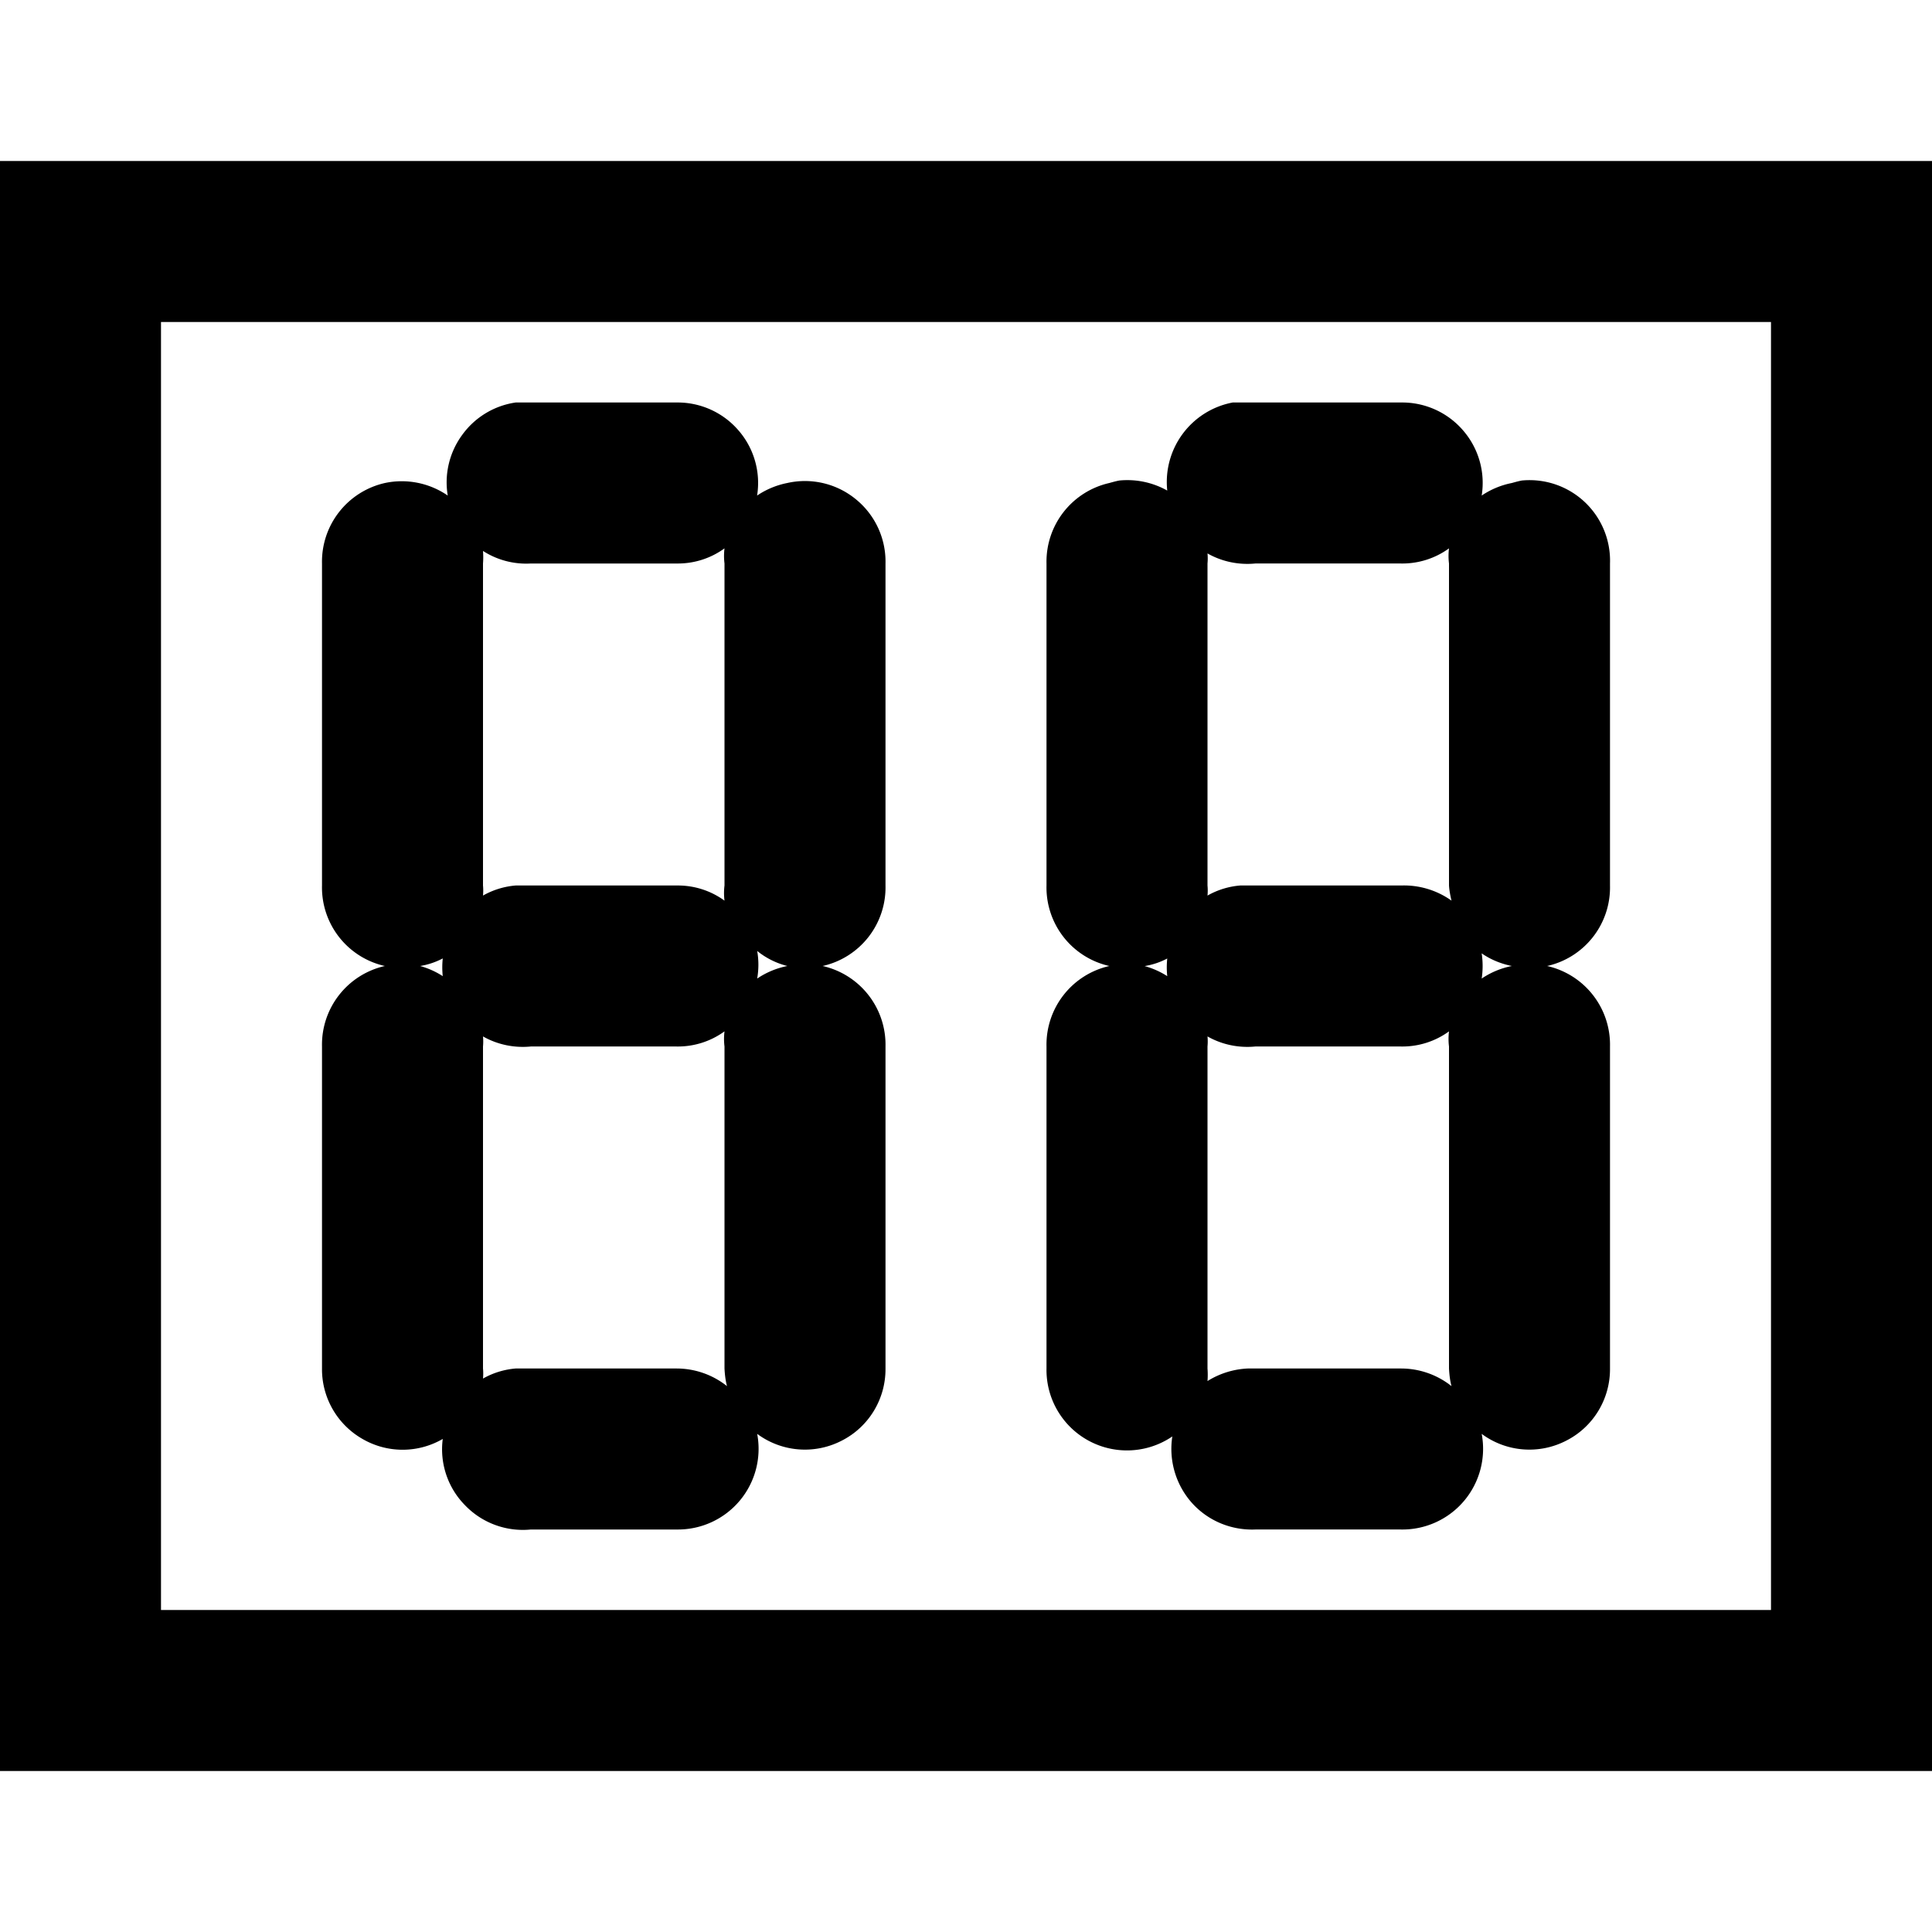
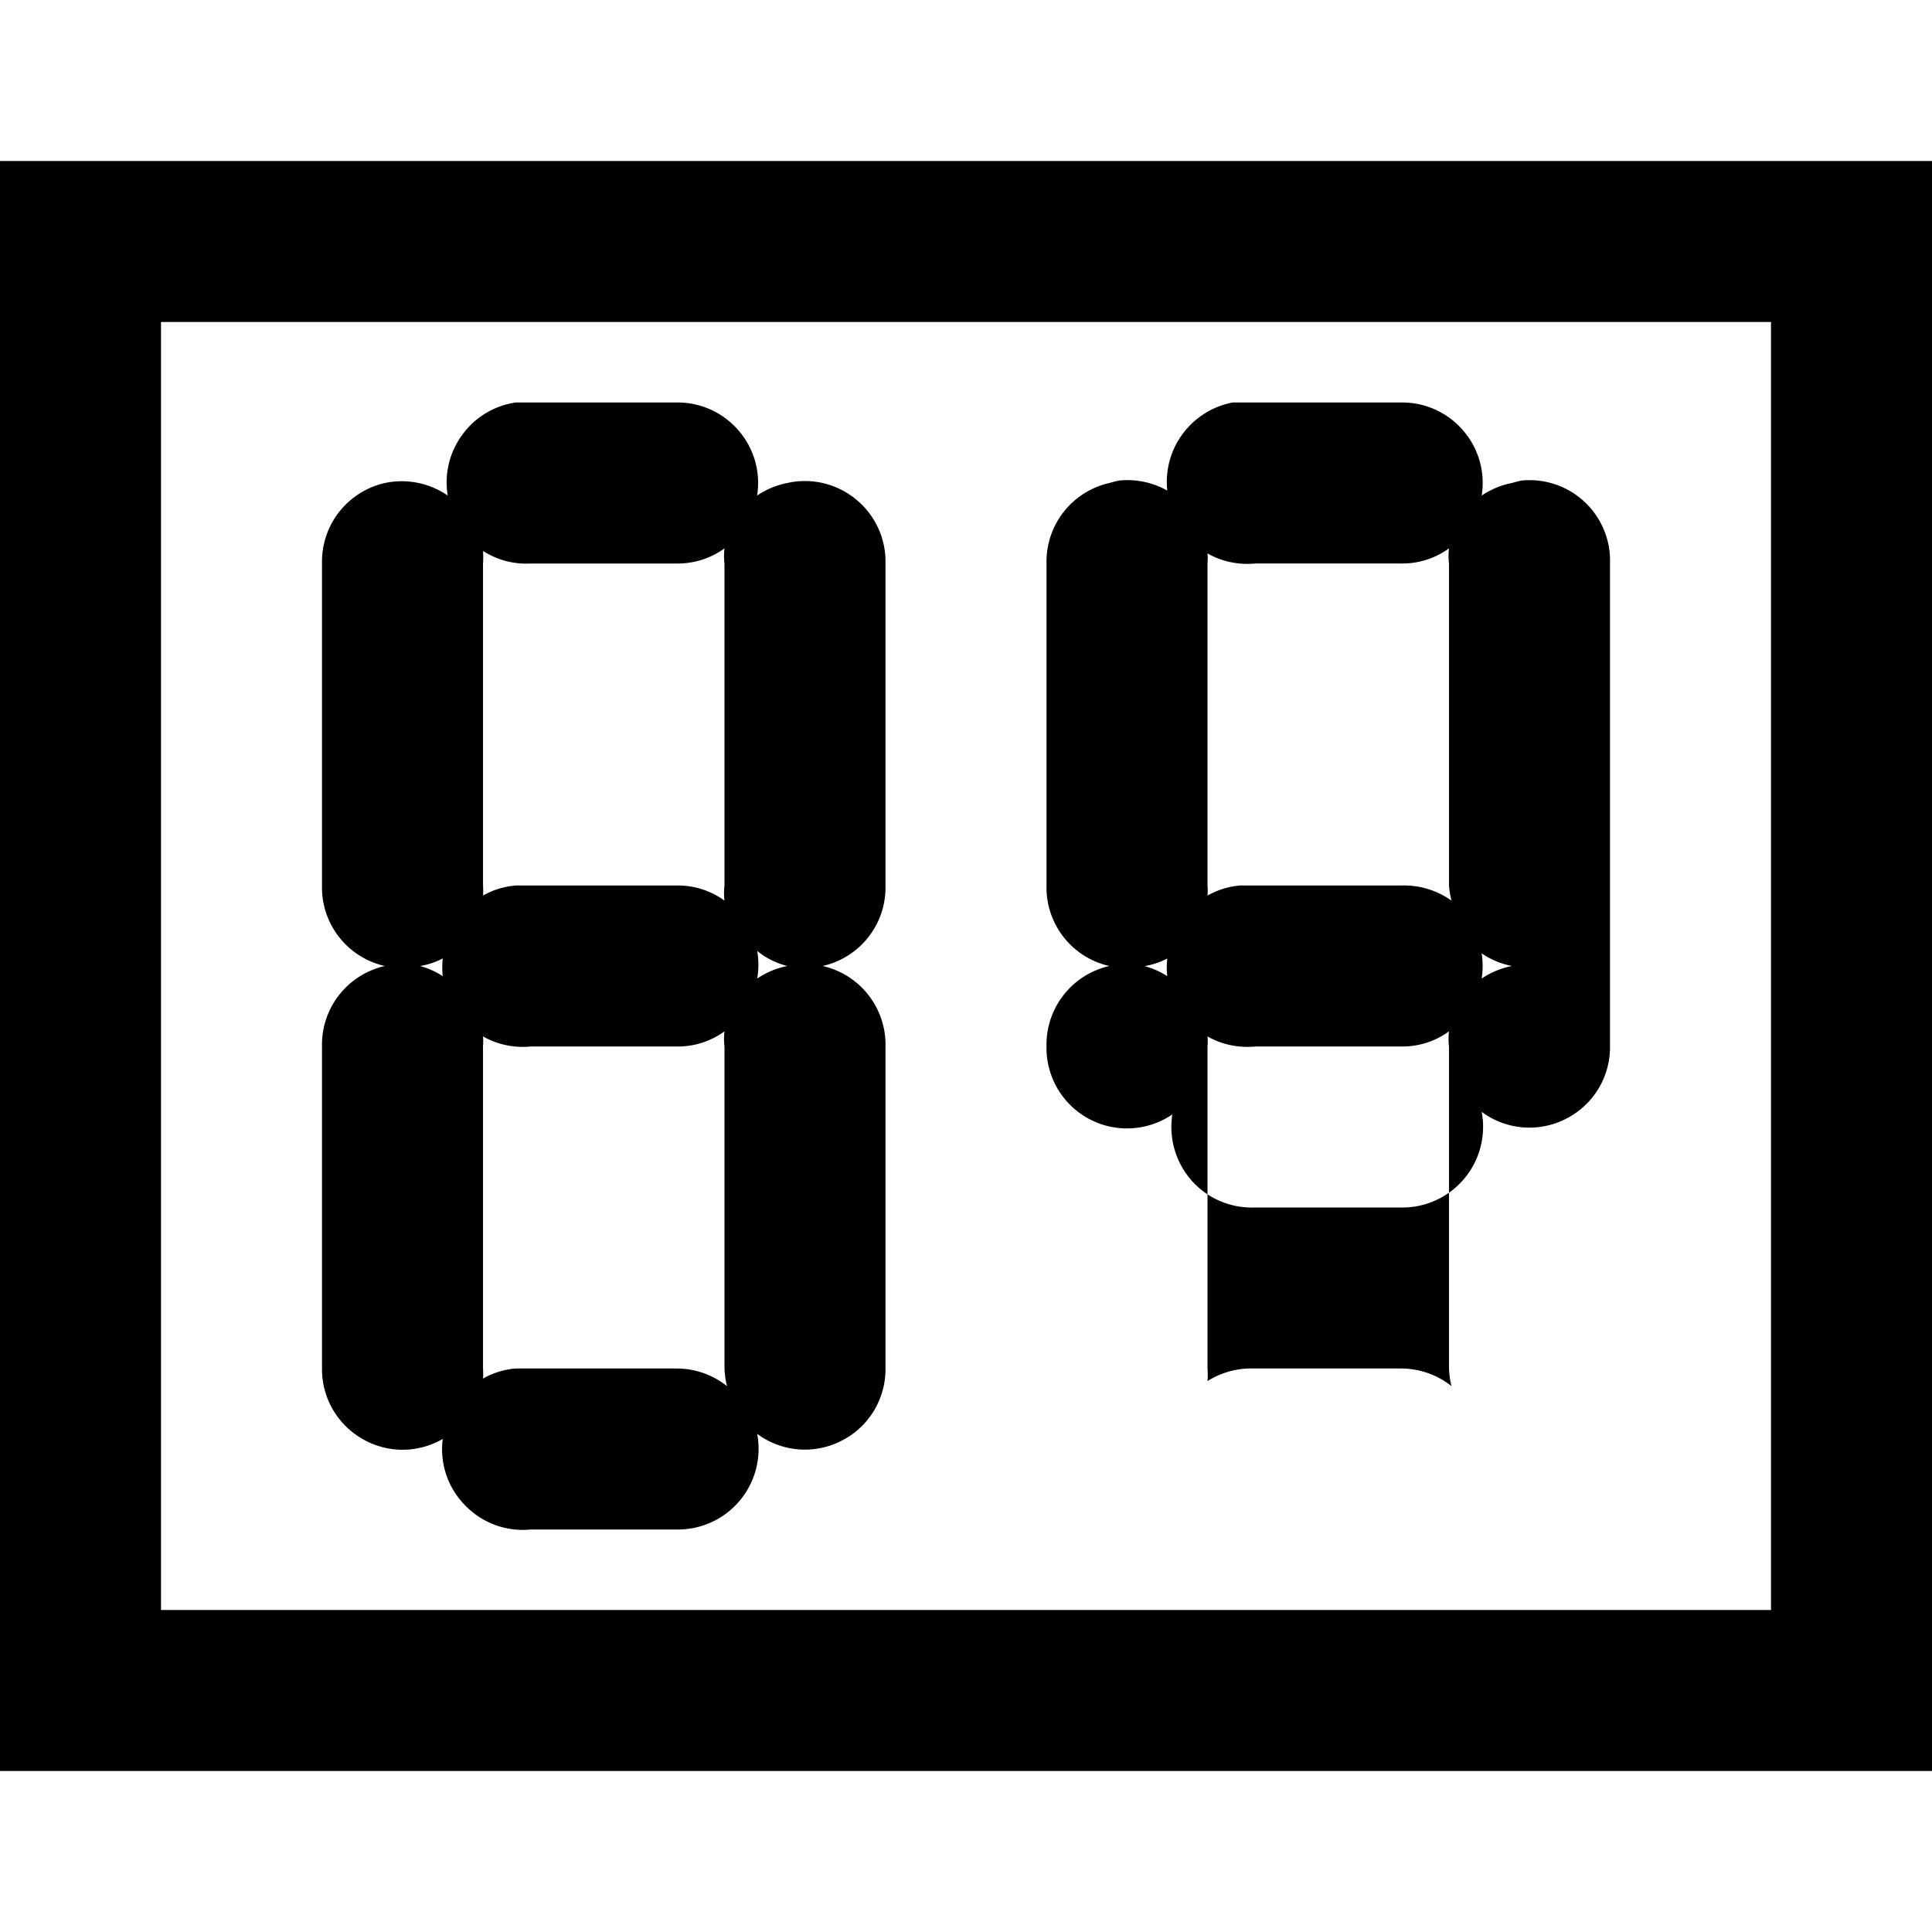
<svg xmlns="http://www.w3.org/2000/svg" viewBox="0 0 24 24">
-   <path d="M0 2v20h24V2zm2 2h20v16H2zm4.406 1a.995.995 0 0 0-.664.402.996.996 0 0 0-.18.754A1.007 1.007 0 0 0 4.782 6 1.002 1.002 0 0 0 4 7v4a1 1 0 0 0 .781 1A1.002 1.002 0 0 0 4 13v4a.997.997 0 0 0 .496.871.993.993 0 0 0 1.004.004.99.99 0 0 0 .277.824.996.996 0 0 0 .817.301h1.812a1.002 1.002 0 0 0 1-1.188.995.995 0 0 0 1.047.086c.34-.171.55-.52.547-.898v-4a1.002 1.002 0 0 0-.781-1A1 1 0 0 0 11 11V7a.998.998 0 0 0-.367-.797A.997.997 0 0 0 9.78 6a1.022 1.022 0 0 0-.375.156.995.995 0 0 0-.23-.808.997.997 0 0 0-.77-.348h-2zm8.907 0a1.005 1.005 0 0 0-.813 1.094 1.012 1.012 0 0 0-.594-.125c-.043.008-.086.02-.125.031A1.002 1.002 0 0 0 13 7v4a1 1 0 0 0 .781 1A1.002 1.002 0 0 0 13 13v4a1 1 0 0 0 1.563.844 1.01 1.01 0 0 0 .242.824c.199.223.488.344.789.332h1.812a1.002 1.002 0 0 0 1-1.188.995.995 0 0 0 1.047.086c.34-.171.55-.52.547-.898v-4a1.002 1.002 0 0 0-.781-1A1 1 0 0 0 20 11V7a1 1 0 0 0-1.094-1.031c-.043.008-.086.02-.125.031a1.022 1.022 0 0 0-.375.156.995.995 0 0 0-.23-.808.997.997 0 0 0-.77-.348h-2.094zM9 6.813A.753.753 0 0 0 9 7v4a.753.753 0 0 0 0 .188.985.985 0 0 0-.594-.188h-2a.987.987 0 0 0-.406.125A.668.668 0 0 0 6 11V7c.004-.05.004-.105 0-.156A.992.992 0 0 0 6.594 7h1.812A.985.985 0 0 0 9 6.812zm9 0A.753.753 0 0 0 18 7v4c.004.063.016.125.031.188a1.017 1.017 0 0 0-.625-.188h-2a.987.987 0 0 0-.406.125.668.668 0 0 0 0-.125V7a.668.668 0 0 0 0-.125c.18.102.387.145.594.125h1.812A.985.985 0 0 0 18 6.812zm-8.594 5a.97.97 0 0 0 .375.187 1.022 1.022 0 0 0-.375.156.994.994 0 0 0 0-.344zm9 .03c.114.079.242.13.375.157a1.022 1.022 0 0 0-.375.156 1.048 1.048 0 0 0 0-.312zM5.5 11.907a1.024 1.024 0 0 0 0 .219A1.014 1.014 0 0 0 5.219 12a.918.918 0 0 0 .281-.094zm9 0a1.024 1.024 0 0 0 0 .219 1.014 1.014 0 0 0-.281-.125.918.918 0 0 0 .281-.094zm-5.5.906A.753.753 0 0 0 9 13v4c.004.074.012.148.031.219A1.006 1.006 0 0 0 8.406 17h-2a.987.987 0 0 0-.406.125A.668.668 0 0 0 6 17v-4a.668.668 0 0 0 0-.125c.18.102.387.145.594.125h1.812A.985.985 0 0 0 9 12.812zm9 0A.753.753 0 0 0 18 13v4c.004.074.012.148.031.219a1.006 1.006 0 0 0-.625-.219H15.5a1.031 1.031 0 0 0-.5.156c.004-.05.004-.105 0-.156v-4a.668.668 0 0 0 0-.125c.18.102.387.145.594.125h1.812a.985.985 0 0 0 .594-.188z" />
+   <path d="M0 2v20h24V2zm2 2h20v16H2zm4.406 1a.995.995 0 0 0-.664.402.996.996 0 0 0-.18.754A1.007 1.007 0 0 0 4.782 6 1.002 1.002 0 0 0 4 7v4a1 1 0 0 0 .781 1A1.002 1.002 0 0 0 4 13v4a.997.997 0 0 0 .496.871.993.993 0 0 0 1.004.004.99.99 0 0 0 .277.824.996.996 0 0 0 .817.301h1.812a1.002 1.002 0 0 0 1-1.188.995.995 0 0 0 1.047.086c.34-.171.55-.52.547-.898v-4a1.002 1.002 0 0 0-.781-1A1 1 0 0 0 11 11V7a.998.998 0 0 0-.367-.797A.997.997 0 0 0 9.78 6a1.022 1.022 0 0 0-.375.156.995.995 0 0 0-.23-.808.997.997 0 0 0-.77-.348h-2zm8.907 0a1.005 1.005 0 0 0-.813 1.094 1.012 1.012 0 0 0-.594-.125c-.043.008-.086.02-.125.031A1.002 1.002 0 0 0 13 7v4a1 1 0 0 0 .781 1A1.002 1.002 0 0 0 13 13a1 1 0 0 0 1.563.844 1.01 1.01 0 0 0 .242.824c.199.223.488.344.789.332h1.812a1.002 1.002 0 0 0 1-1.188.995.995 0 0 0 1.047.086c.34-.171.55-.52.547-.898v-4a1.002 1.002 0 0 0-.781-1A1 1 0 0 0 20 11V7a1 1 0 0 0-1.094-1.031c-.043.008-.086.02-.125.031a1.022 1.022 0 0 0-.375.156.995.995 0 0 0-.23-.808.997.997 0 0 0-.77-.348h-2.094zM9 6.813A.753.753 0 0 0 9 7v4a.753.753 0 0 0 0 .188.985.985 0 0 0-.594-.188h-2a.987.987 0 0 0-.406.125A.668.668 0 0 0 6 11V7c.004-.05.004-.105 0-.156A.992.992 0 0 0 6.594 7h1.812A.985.985 0 0 0 9 6.812zm9 0A.753.753 0 0 0 18 7v4c.004.063.016.125.031.188a1.017 1.017 0 0 0-.625-.188h-2a.987.987 0 0 0-.406.125.668.668 0 0 0 0-.125V7a.668.668 0 0 0 0-.125c.18.102.387.145.594.125h1.812A.985.985 0 0 0 18 6.812zm-8.594 5a.97.97 0 0 0 .375.187 1.022 1.022 0 0 0-.375.156.994.994 0 0 0 0-.344zm9 .03c.114.079.242.13.375.157a1.022 1.022 0 0 0-.375.156 1.048 1.048 0 0 0 0-.312zM5.5 11.907a1.024 1.024 0 0 0 0 .219A1.014 1.014 0 0 0 5.219 12a.918.918 0 0 0 .281-.094zm9 0a1.024 1.024 0 0 0 0 .219 1.014 1.014 0 0 0-.281-.125.918.918 0 0 0 .281-.094zm-5.5.906A.753.753 0 0 0 9 13v4c.004.074.012.148.031.219A1.006 1.006 0 0 0 8.406 17h-2a.987.987 0 0 0-.406.125A.668.668 0 0 0 6 17v-4a.668.668 0 0 0 0-.125c.18.102.387.145.594.125h1.812A.985.985 0 0 0 9 12.812zm9 0A.753.753 0 0 0 18 13v4c.004.074.012.148.031.219a1.006 1.006 0 0 0-.625-.219H15.5a1.031 1.031 0 0 0-.5.156c.004-.05.004-.105 0-.156v-4a.668.668 0 0 0 0-.125c.18.102.387.145.594.125h1.812a.985.985 0 0 0 .594-.188z" />
</svg>